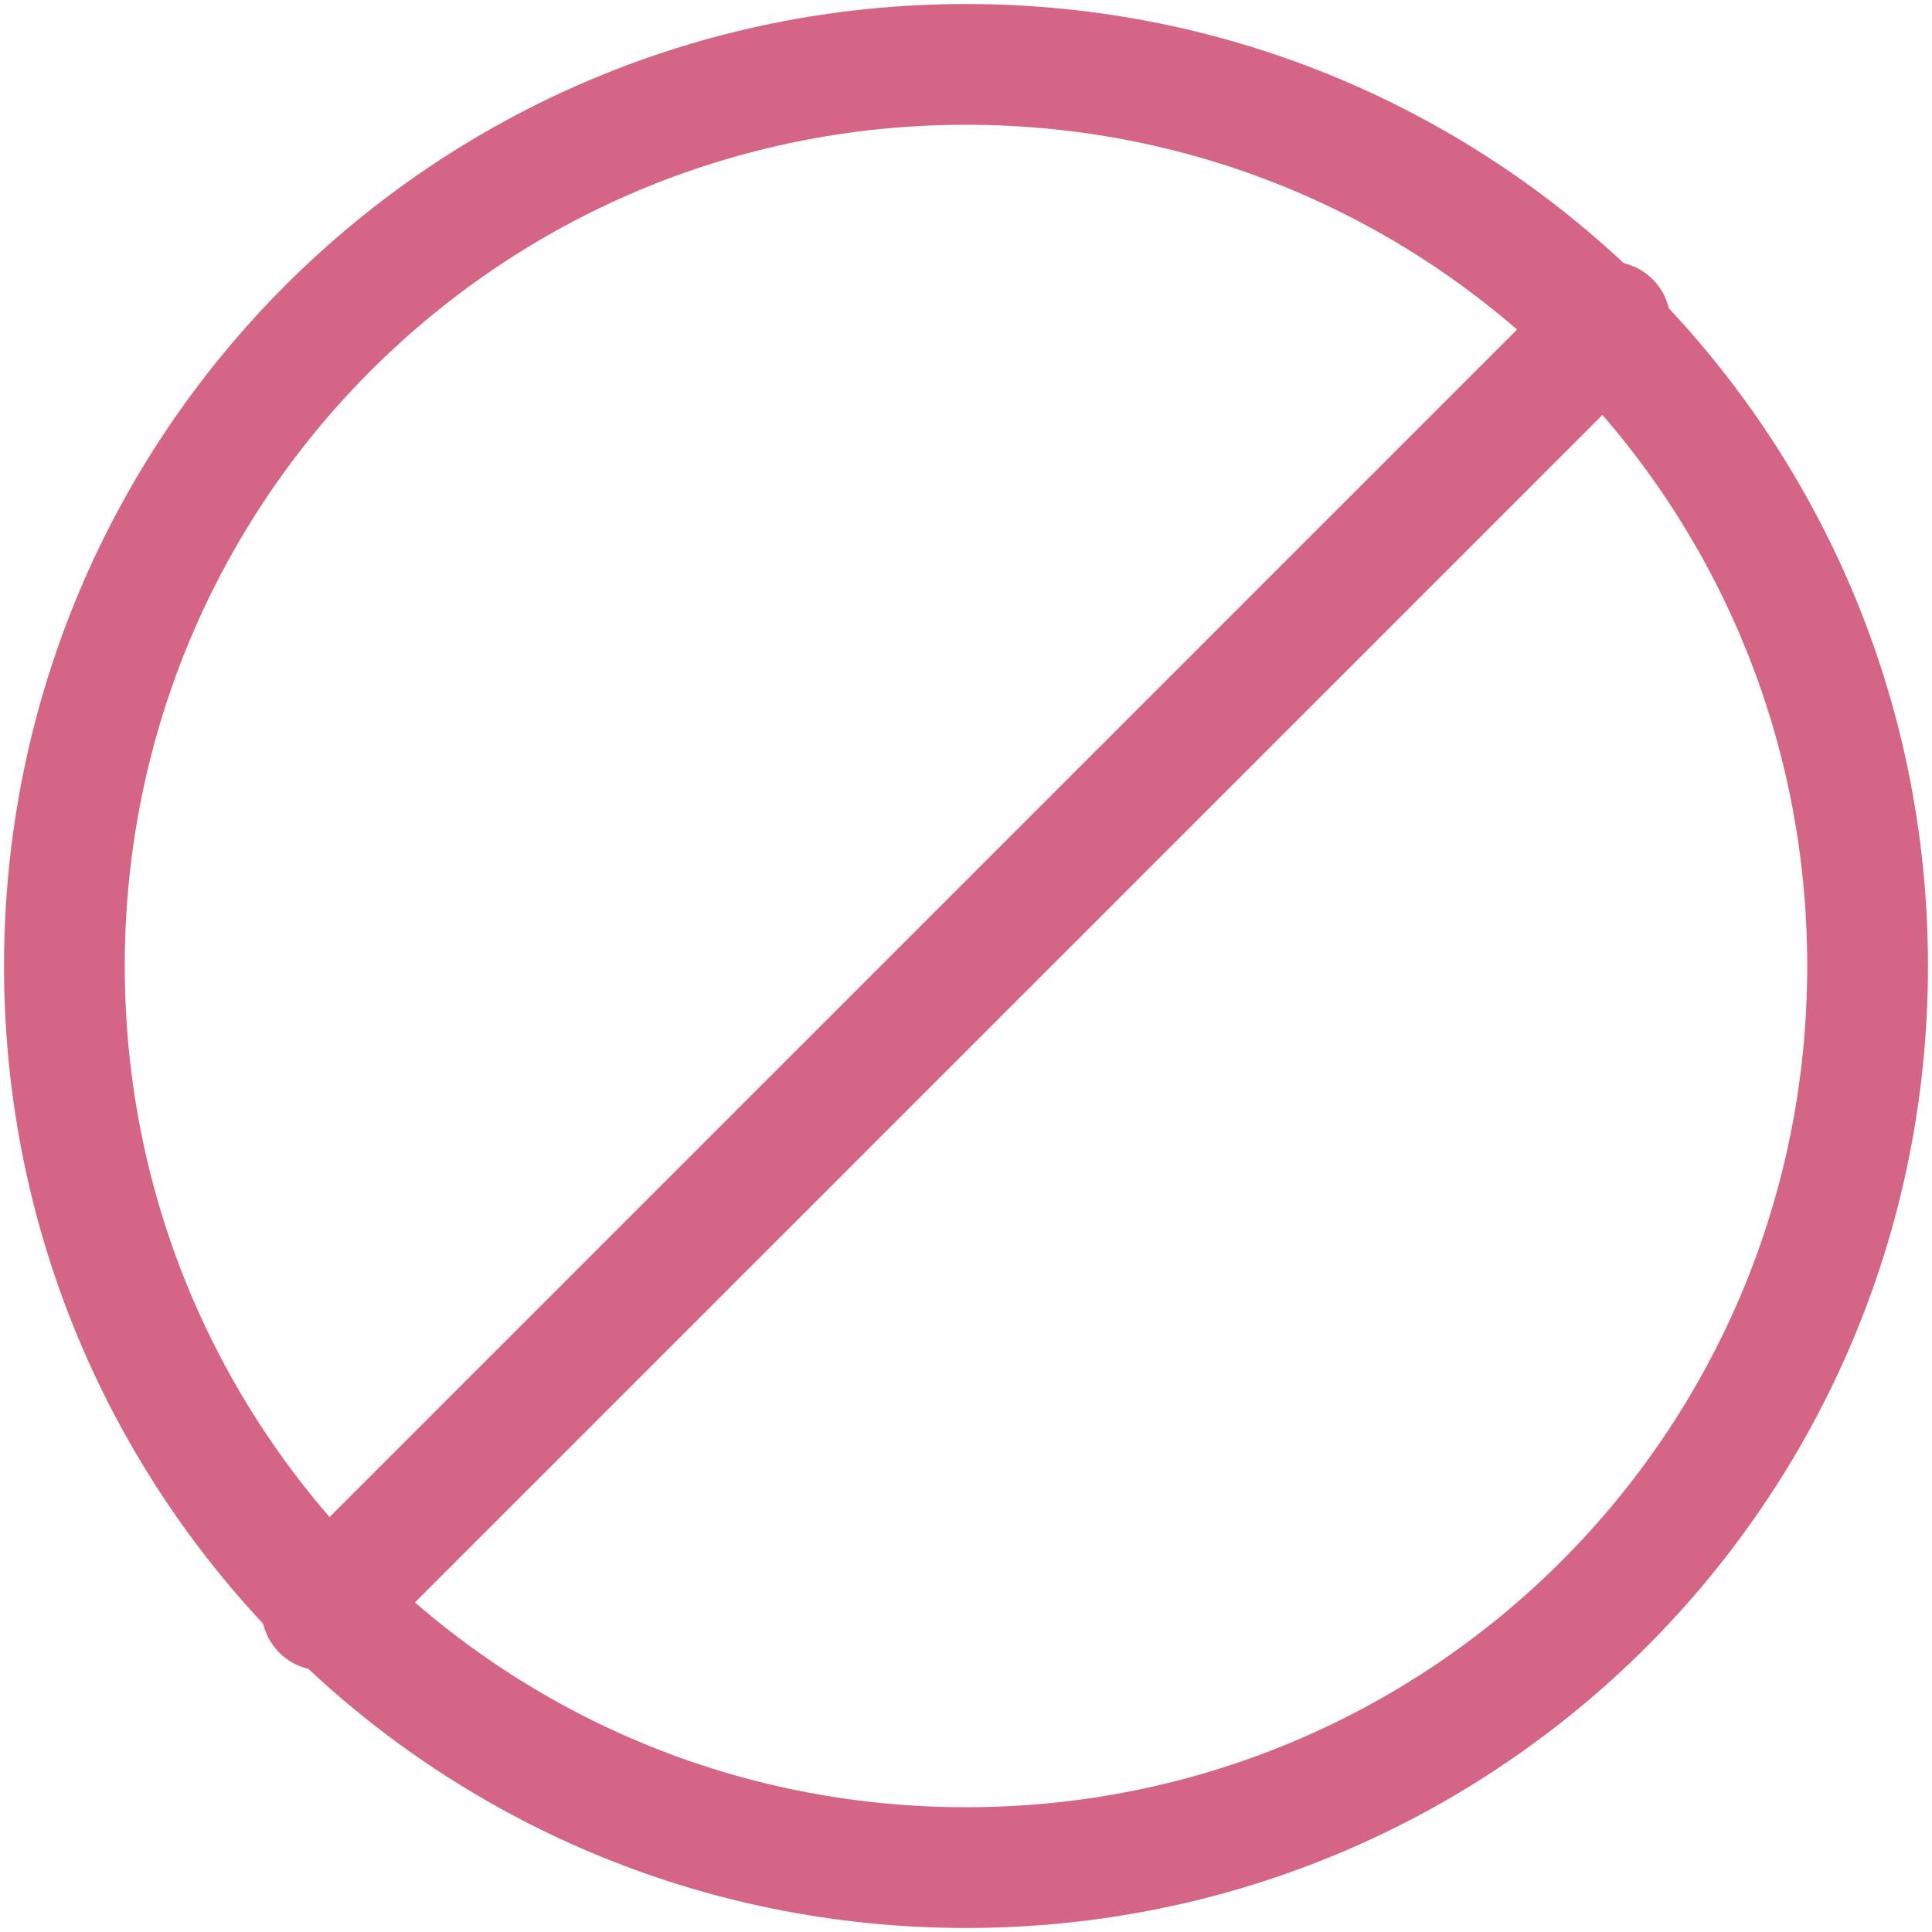
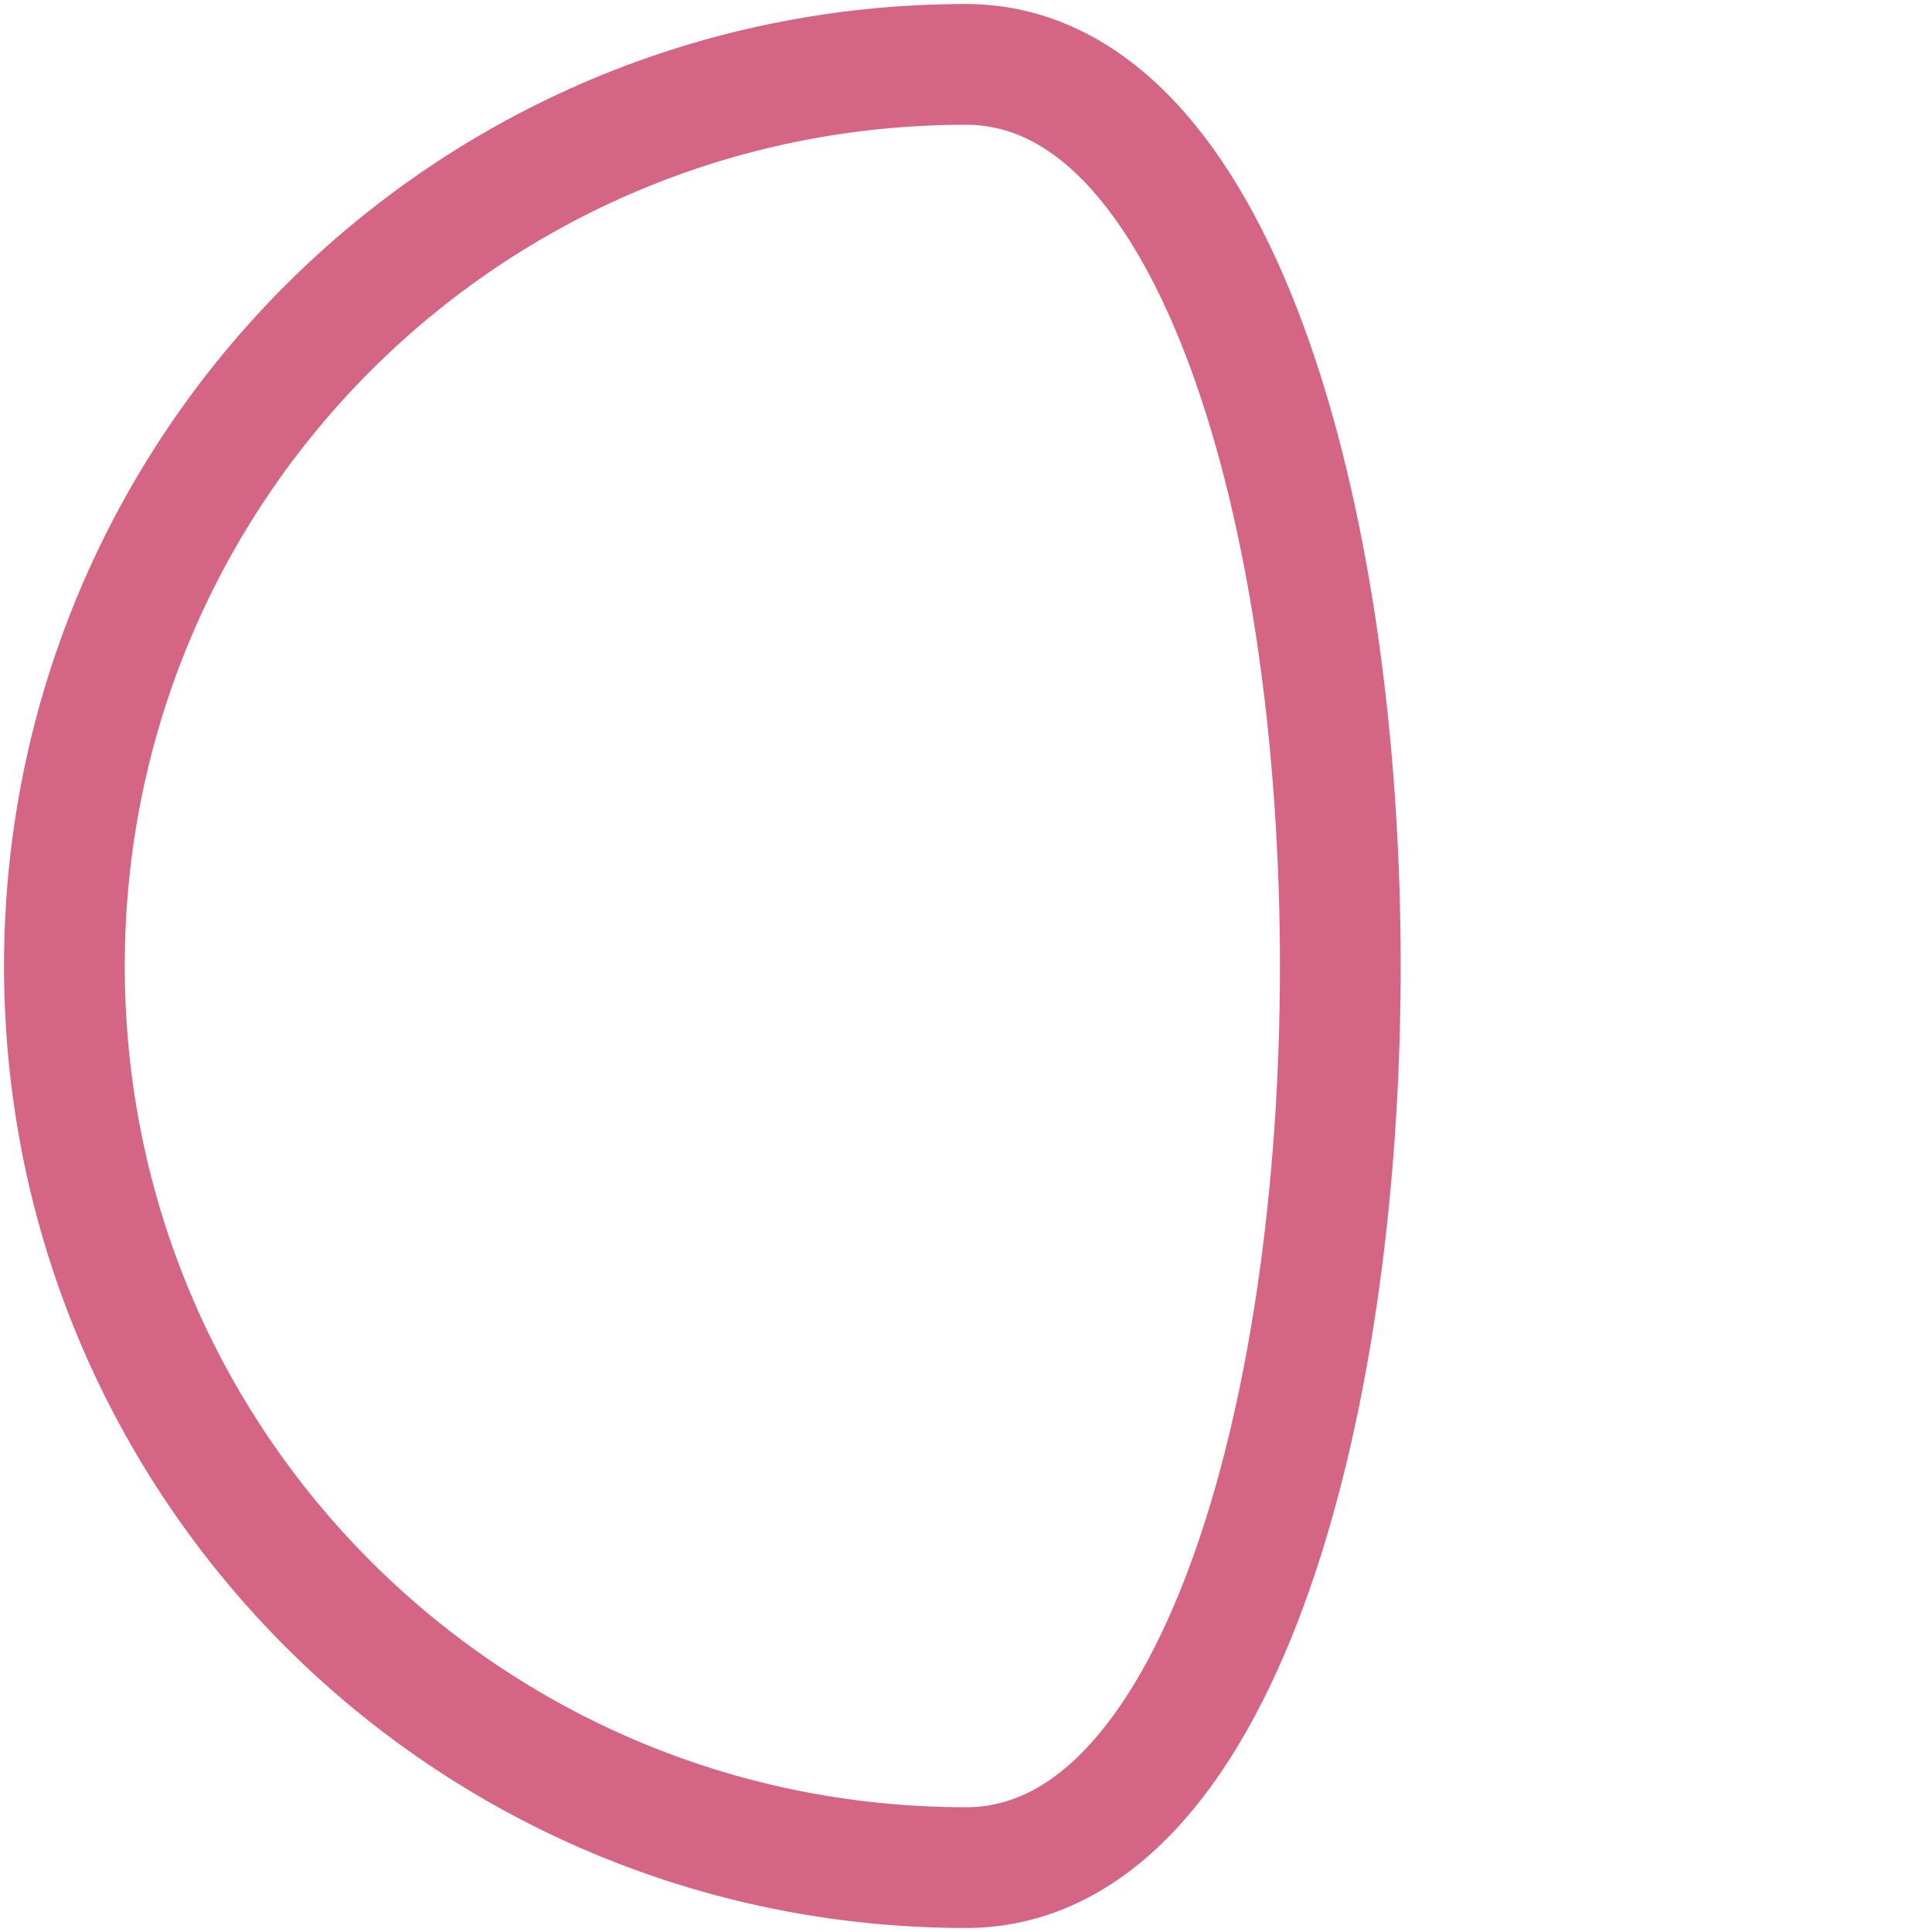
<svg xmlns="http://www.w3.org/2000/svg" version="1.1" id="图层_1" x="0px" y="0px" viewBox="0 0 24 24" style="enable-background:new 0 0 24 24;" xml:space="preserve">
  <style type="text/css">
	.st0{fill:none;stroke:#D56585;stroke-width:1.5;stroke-linecap:round;stroke-linejoin:round;}
</style>
-   <path class="st0" d="M0.8,12c0,6.2,5,11.2,11.2,11.2s11.2-5,11.2-11.2S18.2,0.8,12,0.8S0.8,5.8,0.8,12z" />
-   <path class="st0" d="M4,20L20,4" />
+   <path class="st0" d="M0.8,12c0,6.2,5,11.2,11.2,11.2S18.2,0.8,12,0.8S0.8,5.8,0.8,12z" />
</svg>